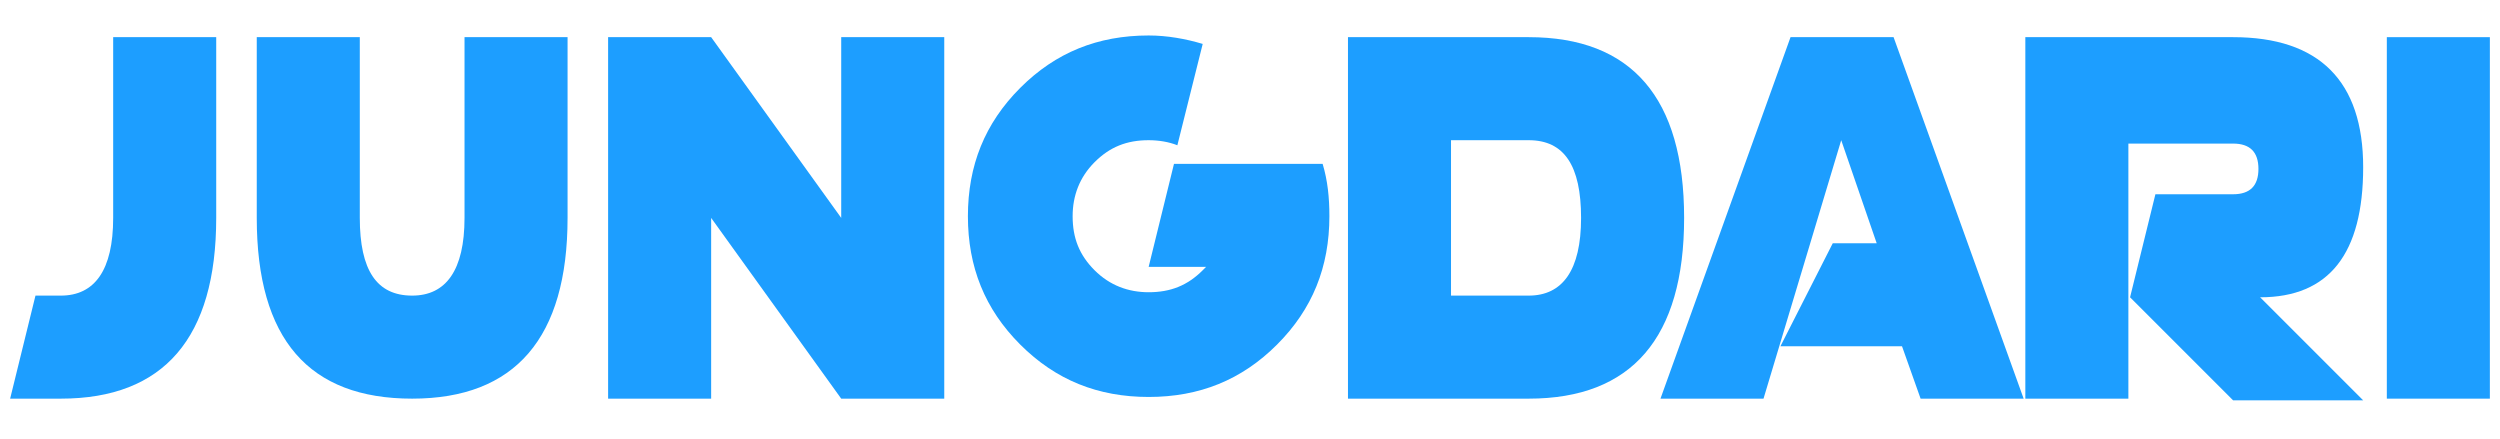
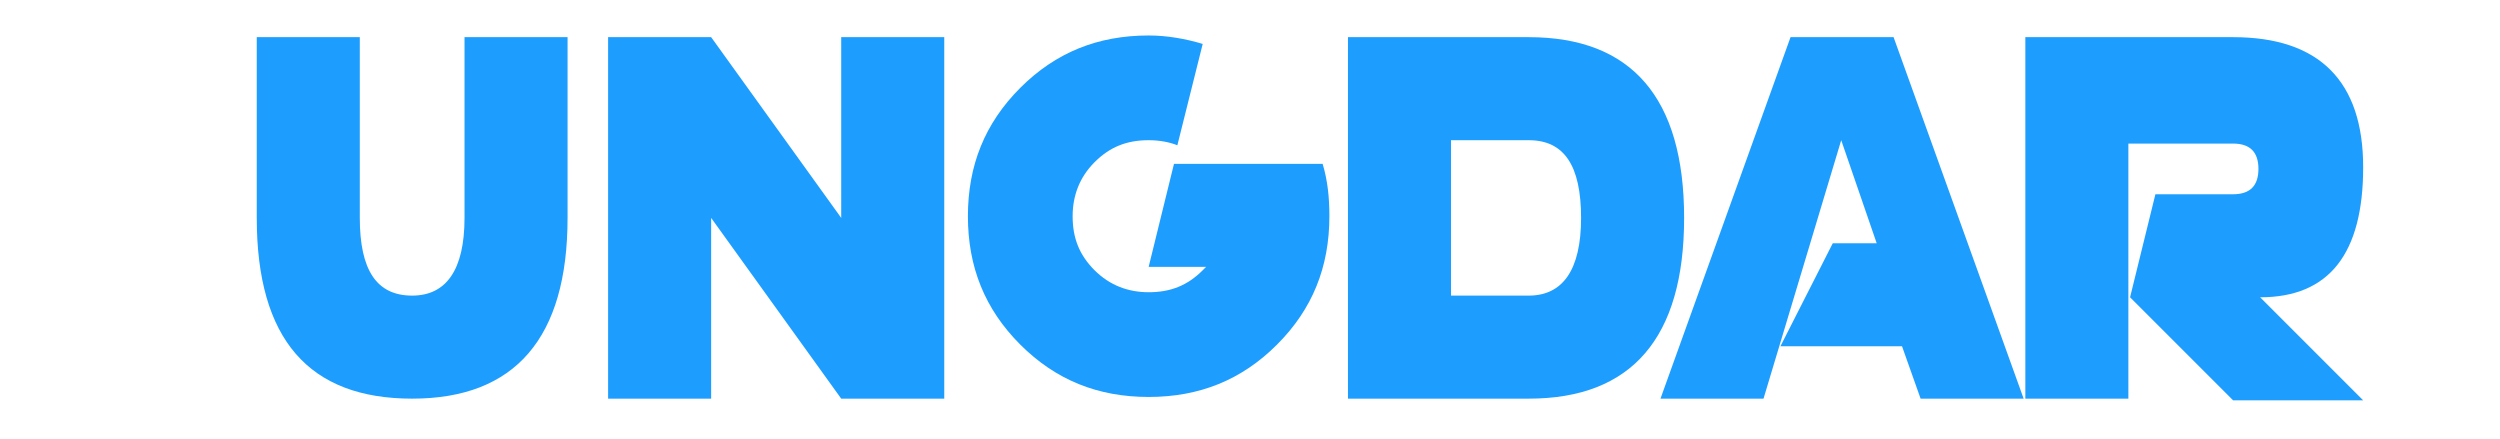
<svg xmlns="http://www.w3.org/2000/svg" version="1.1" id="Layer_1" x="0px" y="0px" viewBox="0 0 148 26" style="enable-background:new 0 0 148 26;" xml:space="preserve">
  <style type="text/css">
	.st0{fill:#1D9EFF;}
</style>
  <g>
-     <path class="st0" d="M6.7,2.2h6.1v10.7c0,7.1-3.1,10.7-9.2,10.7H0.6l1.5-6.1h1.5c2,0,3.1-1.5,3.1-4.6V2.2z" />
    <path class="st0" d="M15.2,12.9V2.2h6.1v10.7c0,3.1,1,4.6,3.1,4.6c2,0,3.1-1.5,3.1-4.6V2.2h6.1v10.7c0,7.1-3.1,10.7-9.2,10.7   S15.2,20.1,15.2,12.9z" />
    <path class="st0" d="M42.1,12.9v10.7H36V2.2h6.1l7.7,10.7V2.2h6.1v21.4h-6.1L42.1,12.9z" />
    <path class="st0" d="M69.7,8.6c-0.5-0.2-1.1-0.3-1.7-0.3c-1.3,0-2.3,0.4-3.2,1.3c-0.9,0.9-1.3,2-1.3,3.2c0,1.3,0.4,2.3,1.3,3.2   c0.9,0.9,2,1.3,3.2,1.3c1.3,0,2.3-0.4,3.2-1.3c0.1-0.1,0.1-0.1,0.2-0.2h-3.4l1.5-6.1h8.8c0.3,1,0.4,2,0.4,3.1c0,3-1,5.5-3.1,7.6   c-2.1,2.1-4.6,3.1-7.6,3.1c-3,0-5.5-1-7.6-3.1c-2.1-2.1-3.1-4.6-3.1-7.6c0-3,1-5.5,3.1-7.6c2.1-2.1,4.6-3.1,7.6-3.1   c1.1,0,2.2,0.2,3.2,0.5L69.7,8.6z" />
    <path class="st0" d="M79.8,23.6V2.2h10.7c6.1,0,9.2,3.6,9.2,10.7c0,7.1-3.1,10.7-9.2,10.7H79.8z M85.9,8.3v9.2h4.6   c2,0,3.1-1.5,3.1-4.6s-1-4.6-3.1-4.6H85.9z" />
    <path class="st0" d="M108.5,14.4h2.6L109,8.3l-4.6,15.3h-6.1L106,2.2h6.1l7.7,21.4h-6.1l-1.1-3.1h-7.2L108.5,14.4z" />
    <path class="st0" d="M126,23.6h-6.1V2.2h12.3c5.1,0,7.7,2.6,7.7,7.7c0,5.1-2,7.7-6.1,7.7l6.1,6.1h-7.7l-6.1-6.1l1.5-6.1h4.6   c1,0,1.5-0.5,1.5-1.5c0-1-0.5-1.5-1.5-1.5H126V23.6z" />
-     <path class="st0" d="M147.4,2.2v21.4h-6.1V2.2H147.4z" />
  </g>
</svg>